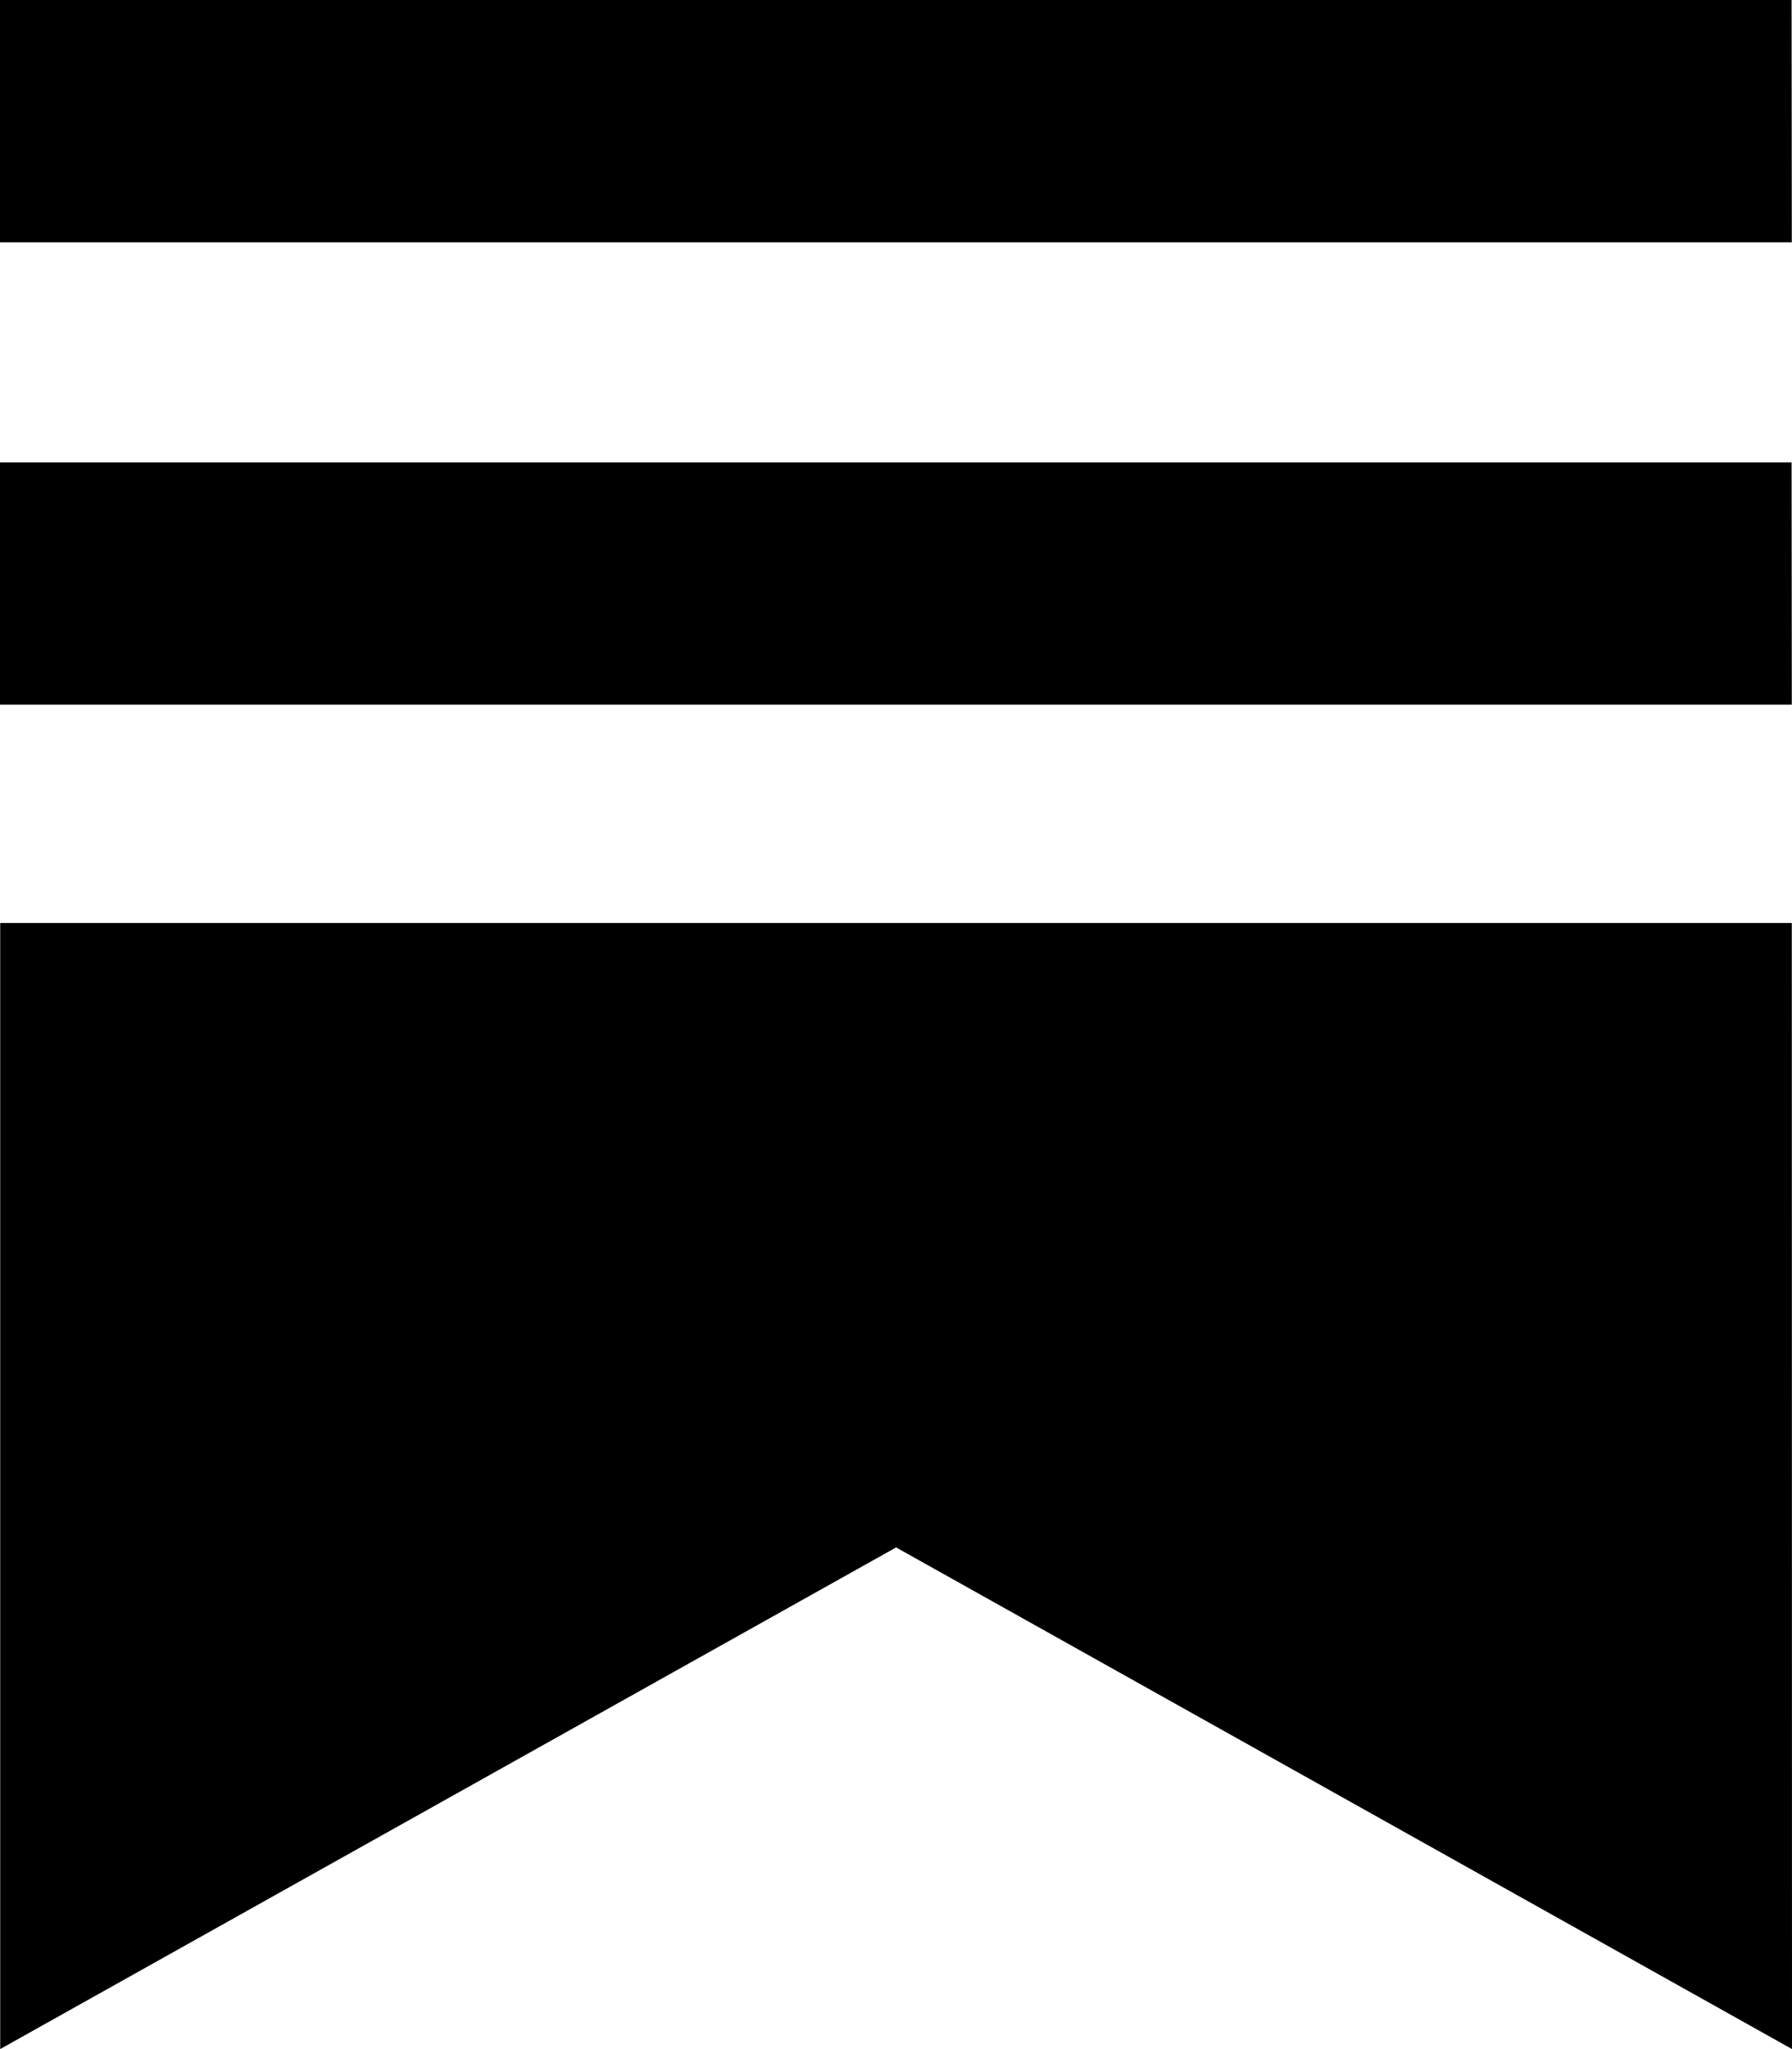
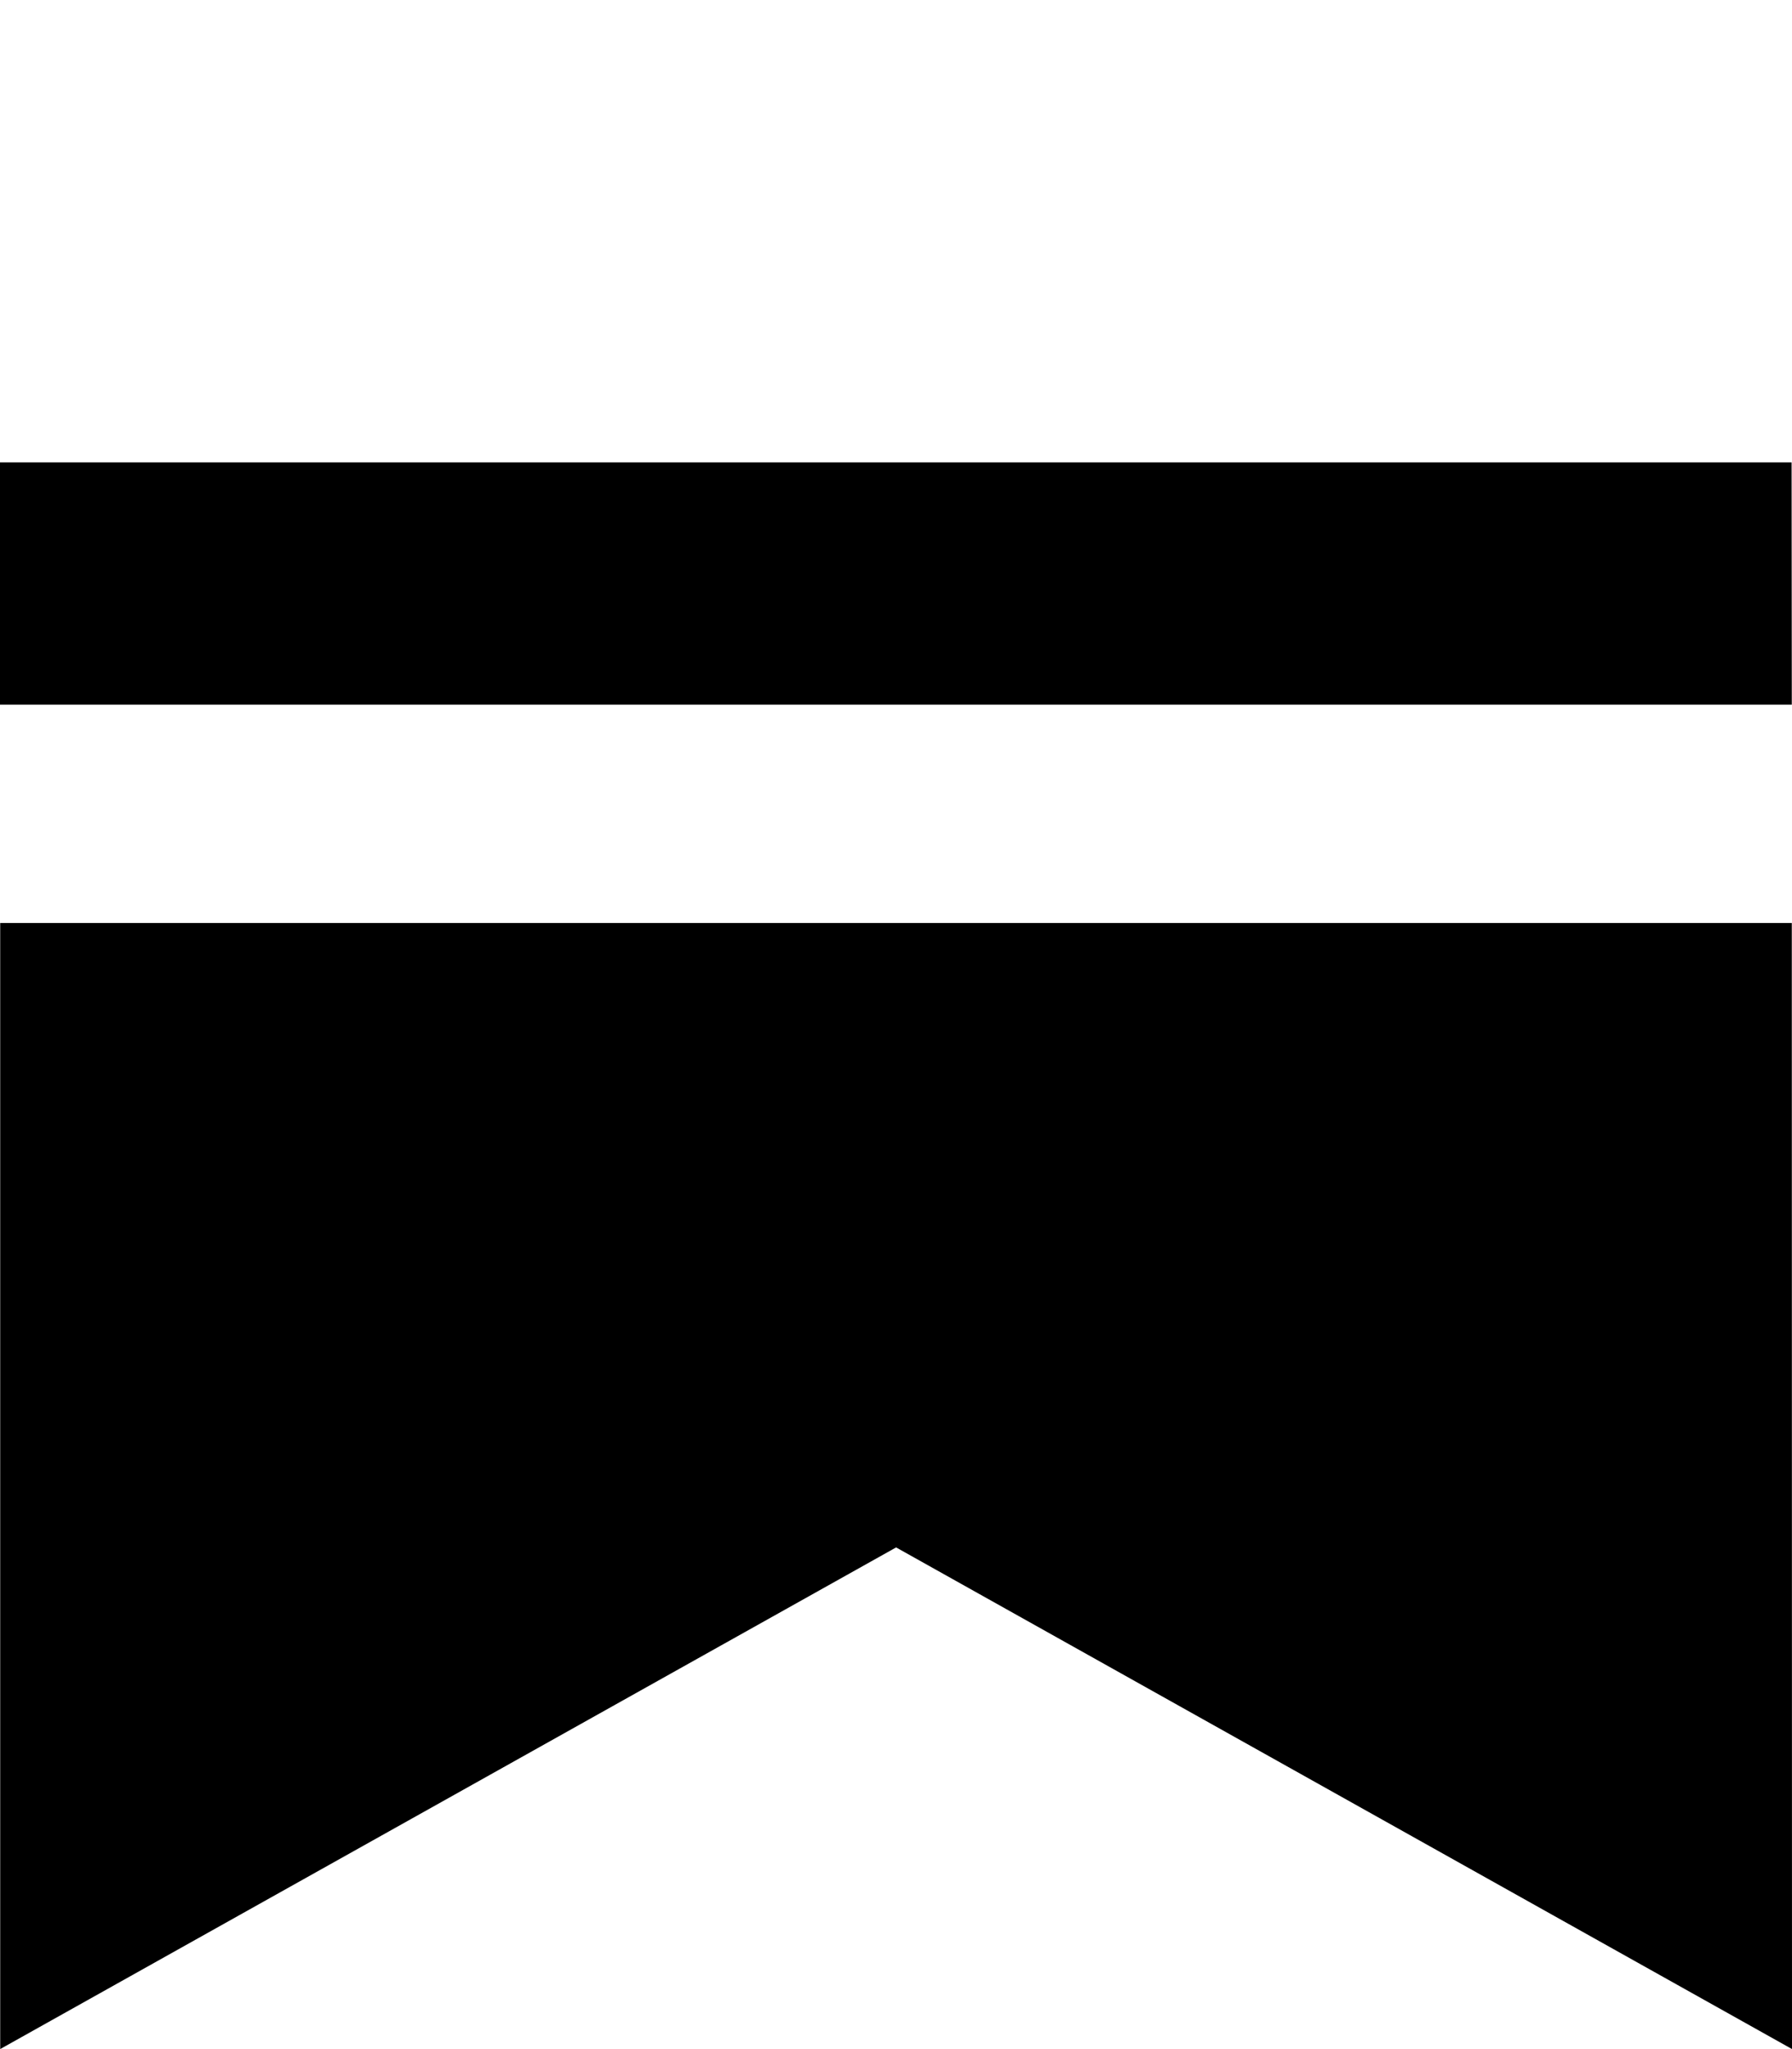
<svg xmlns="http://www.w3.org/2000/svg" fill="none" height="100%" overflow="visible" preserveAspectRatio="none" style="display: block;" viewBox="0 0 17.496 19.995" width="100%">
  <g id="Vector">
-     <path d="M17.494 9.007H0.002V19.995L8.749 15.1L17.496 19.995L17.494 9.007Z" fill="black" />
-     <path d="M17.492 0H0V2.364H17.494L17.492 0Z" fill="black" />
+     <path d="M17.494 9.007H0.002V19.995L8.749 15.1L17.496 19.995Z" fill="black" />
    <path d="M0 4.512H17.492L17.494 6.876H0V4.512Z" fill="black" />
  </g>
</svg>